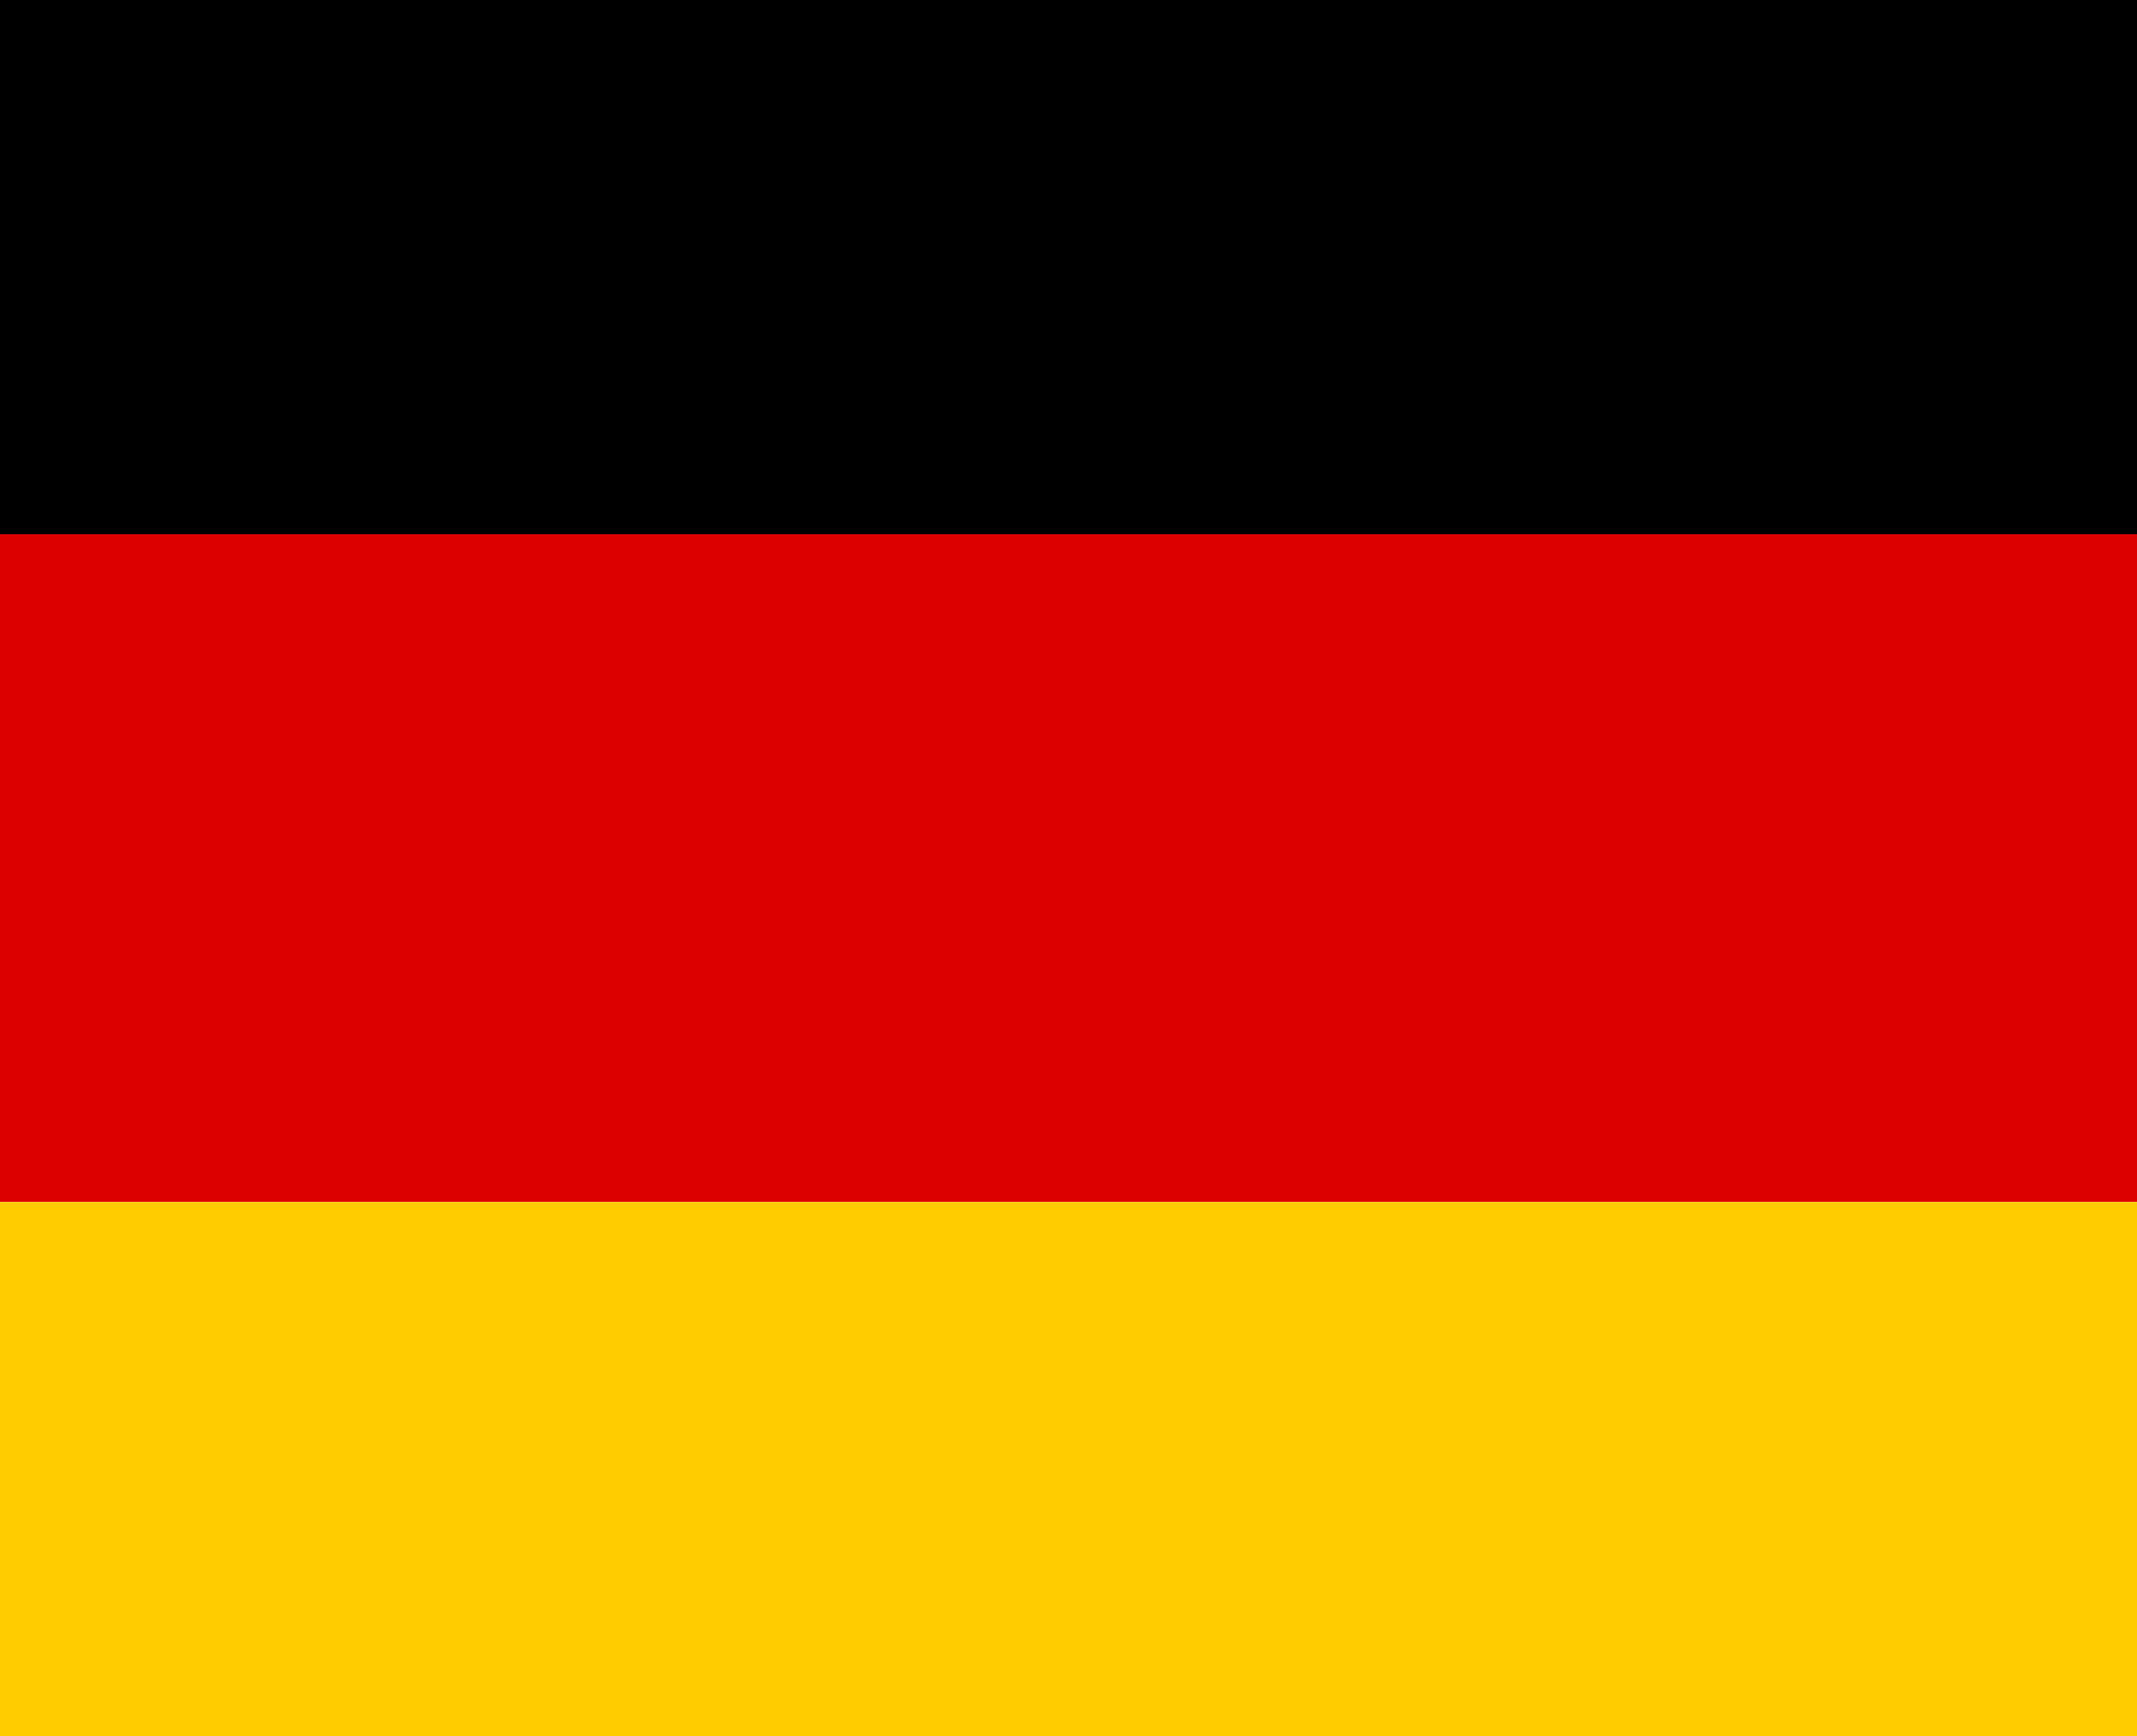
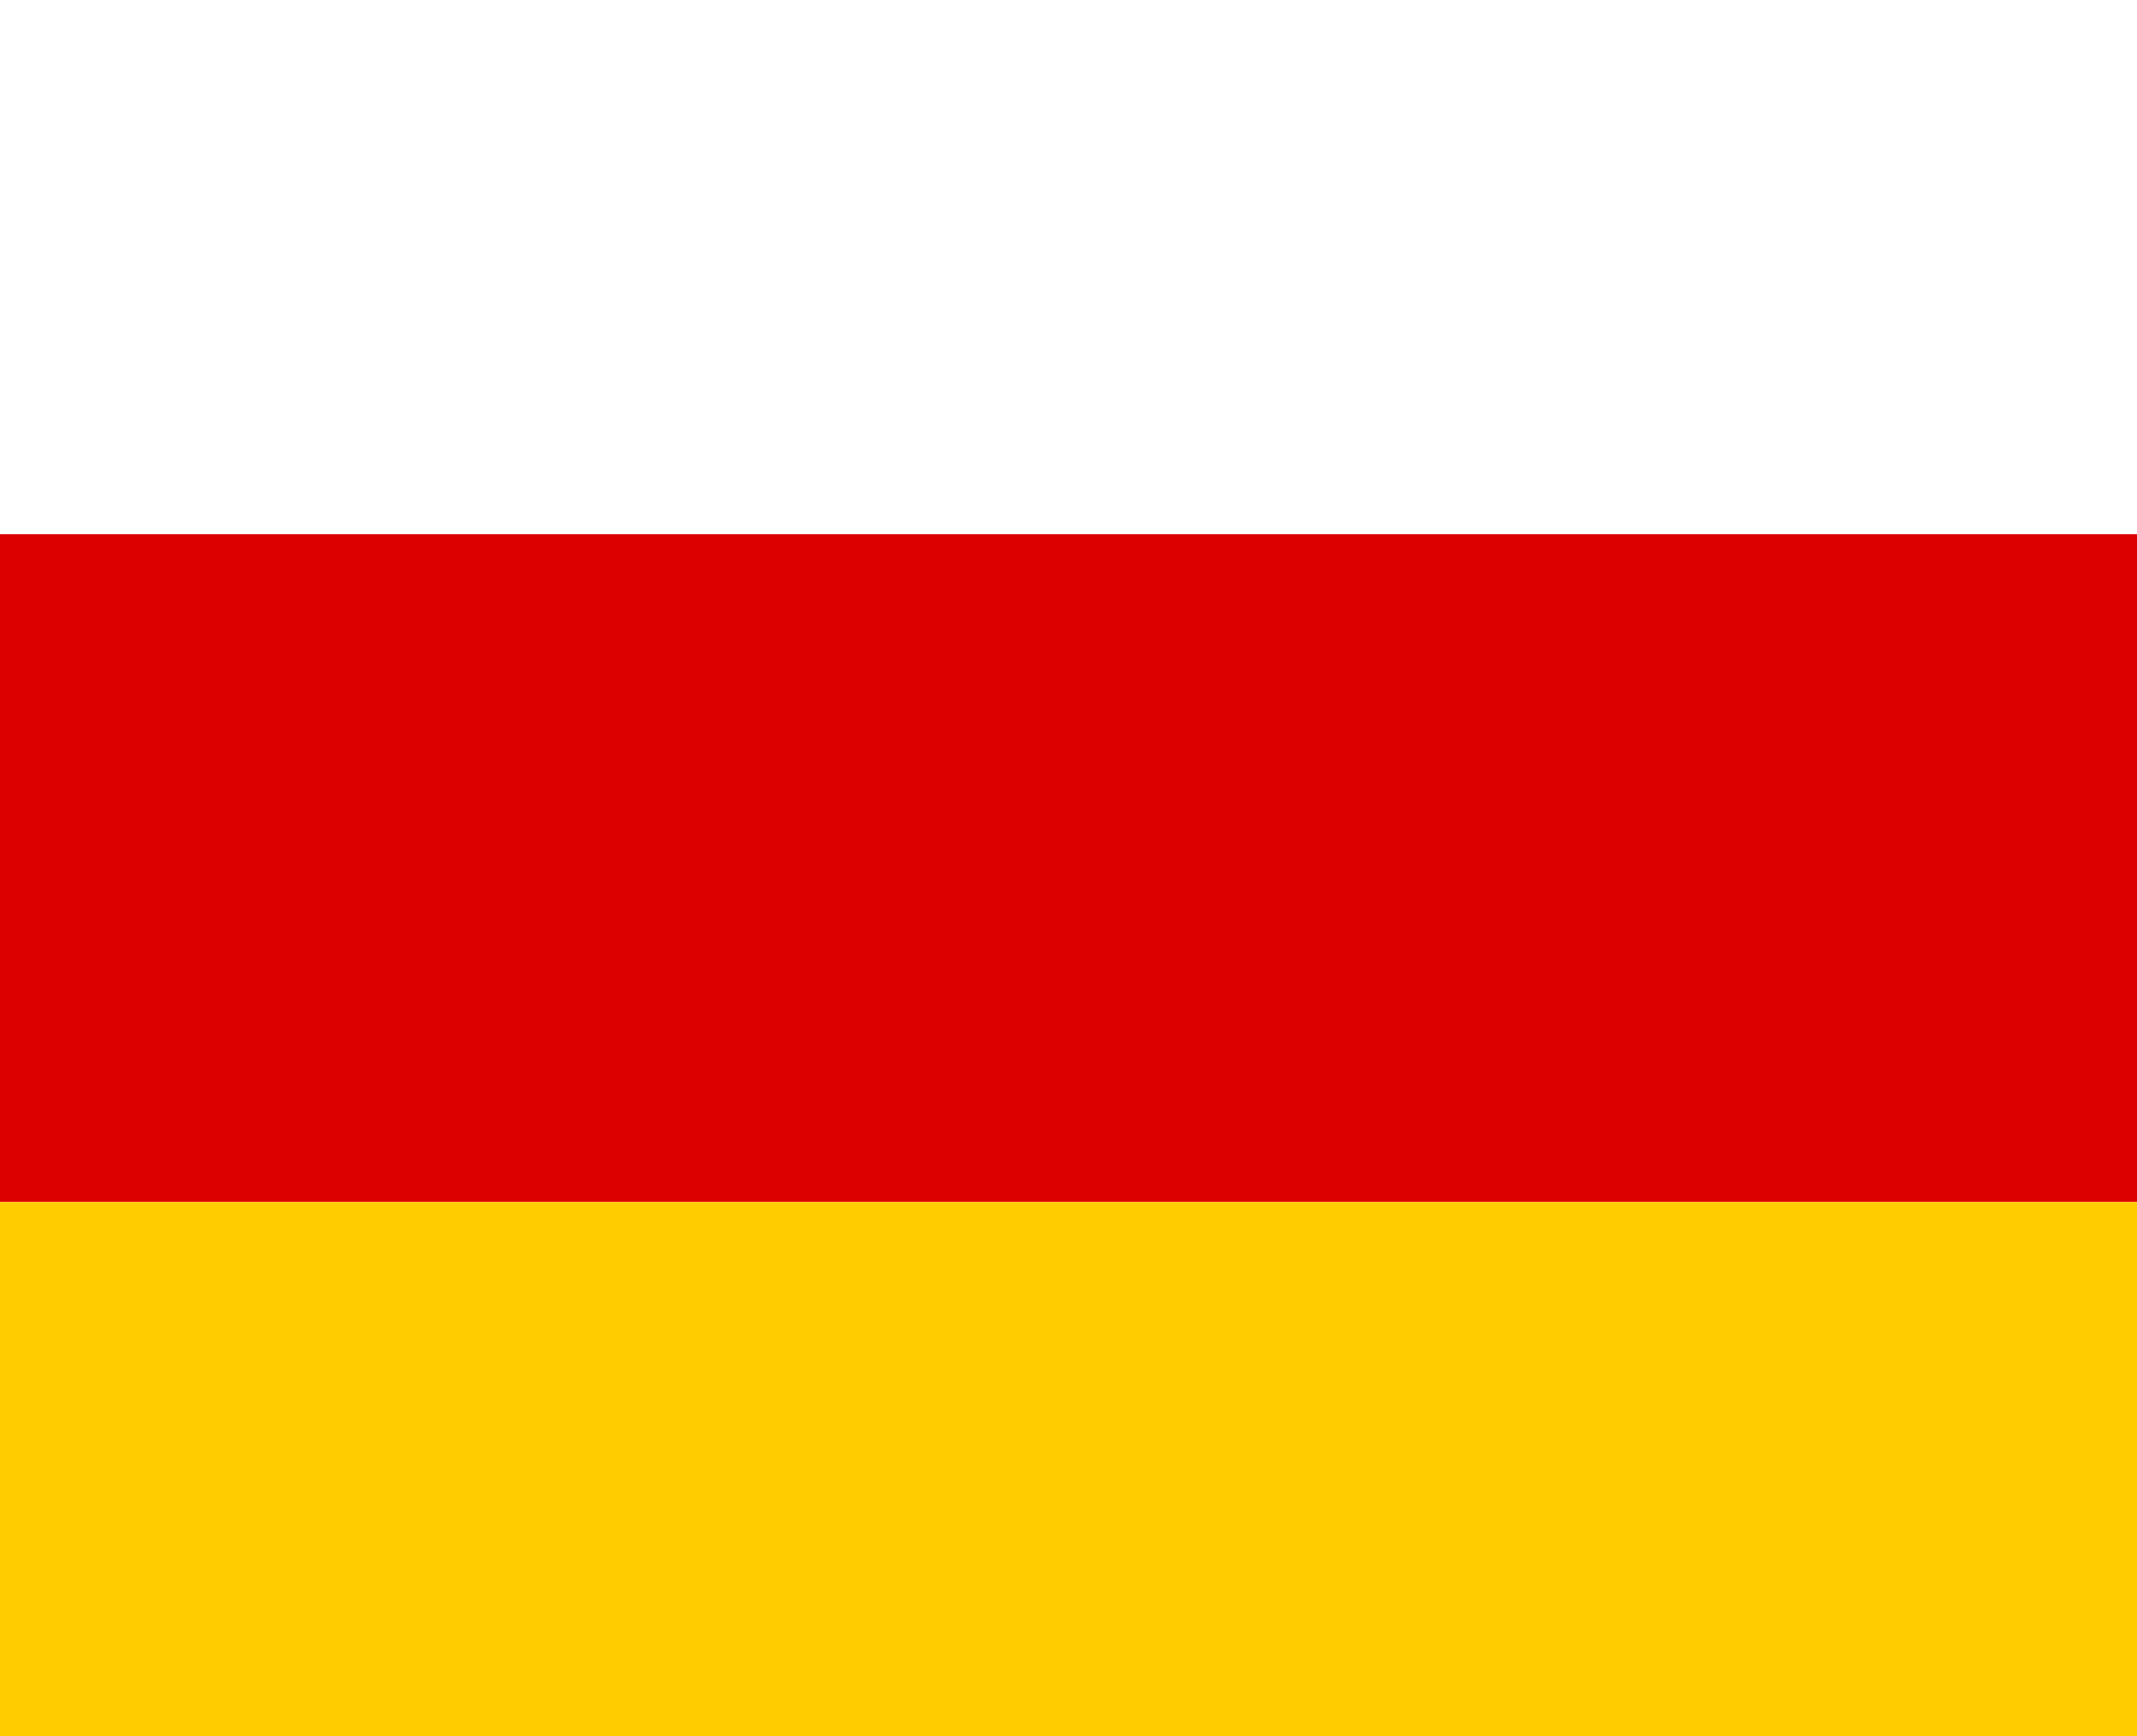
<svg xmlns="http://www.w3.org/2000/svg" id="Ebene_1" data-name="Ebene 1" viewBox="0 0 16 13">
  <defs>
    <style>
      .cls-1 {
        fill: #fc0;
      }

      .cls-2 {
        fill: #d00;
      }
    </style>
  </defs>
  <g id="Gruppe_8" data-name="Gruppe 8">
-     <rect id="Rechteck_3" data-name="Rechteck 3" width="16" height="4" />
    <rect id="Rechteck_4" data-name="Rechteck 4" class="cls-2" y="4" width="16" height="5" />
    <rect id="Rechteck_5" data-name="Rechteck 5" class="cls-1" y="9" width="16" height="4" />
  </g>
</svg>